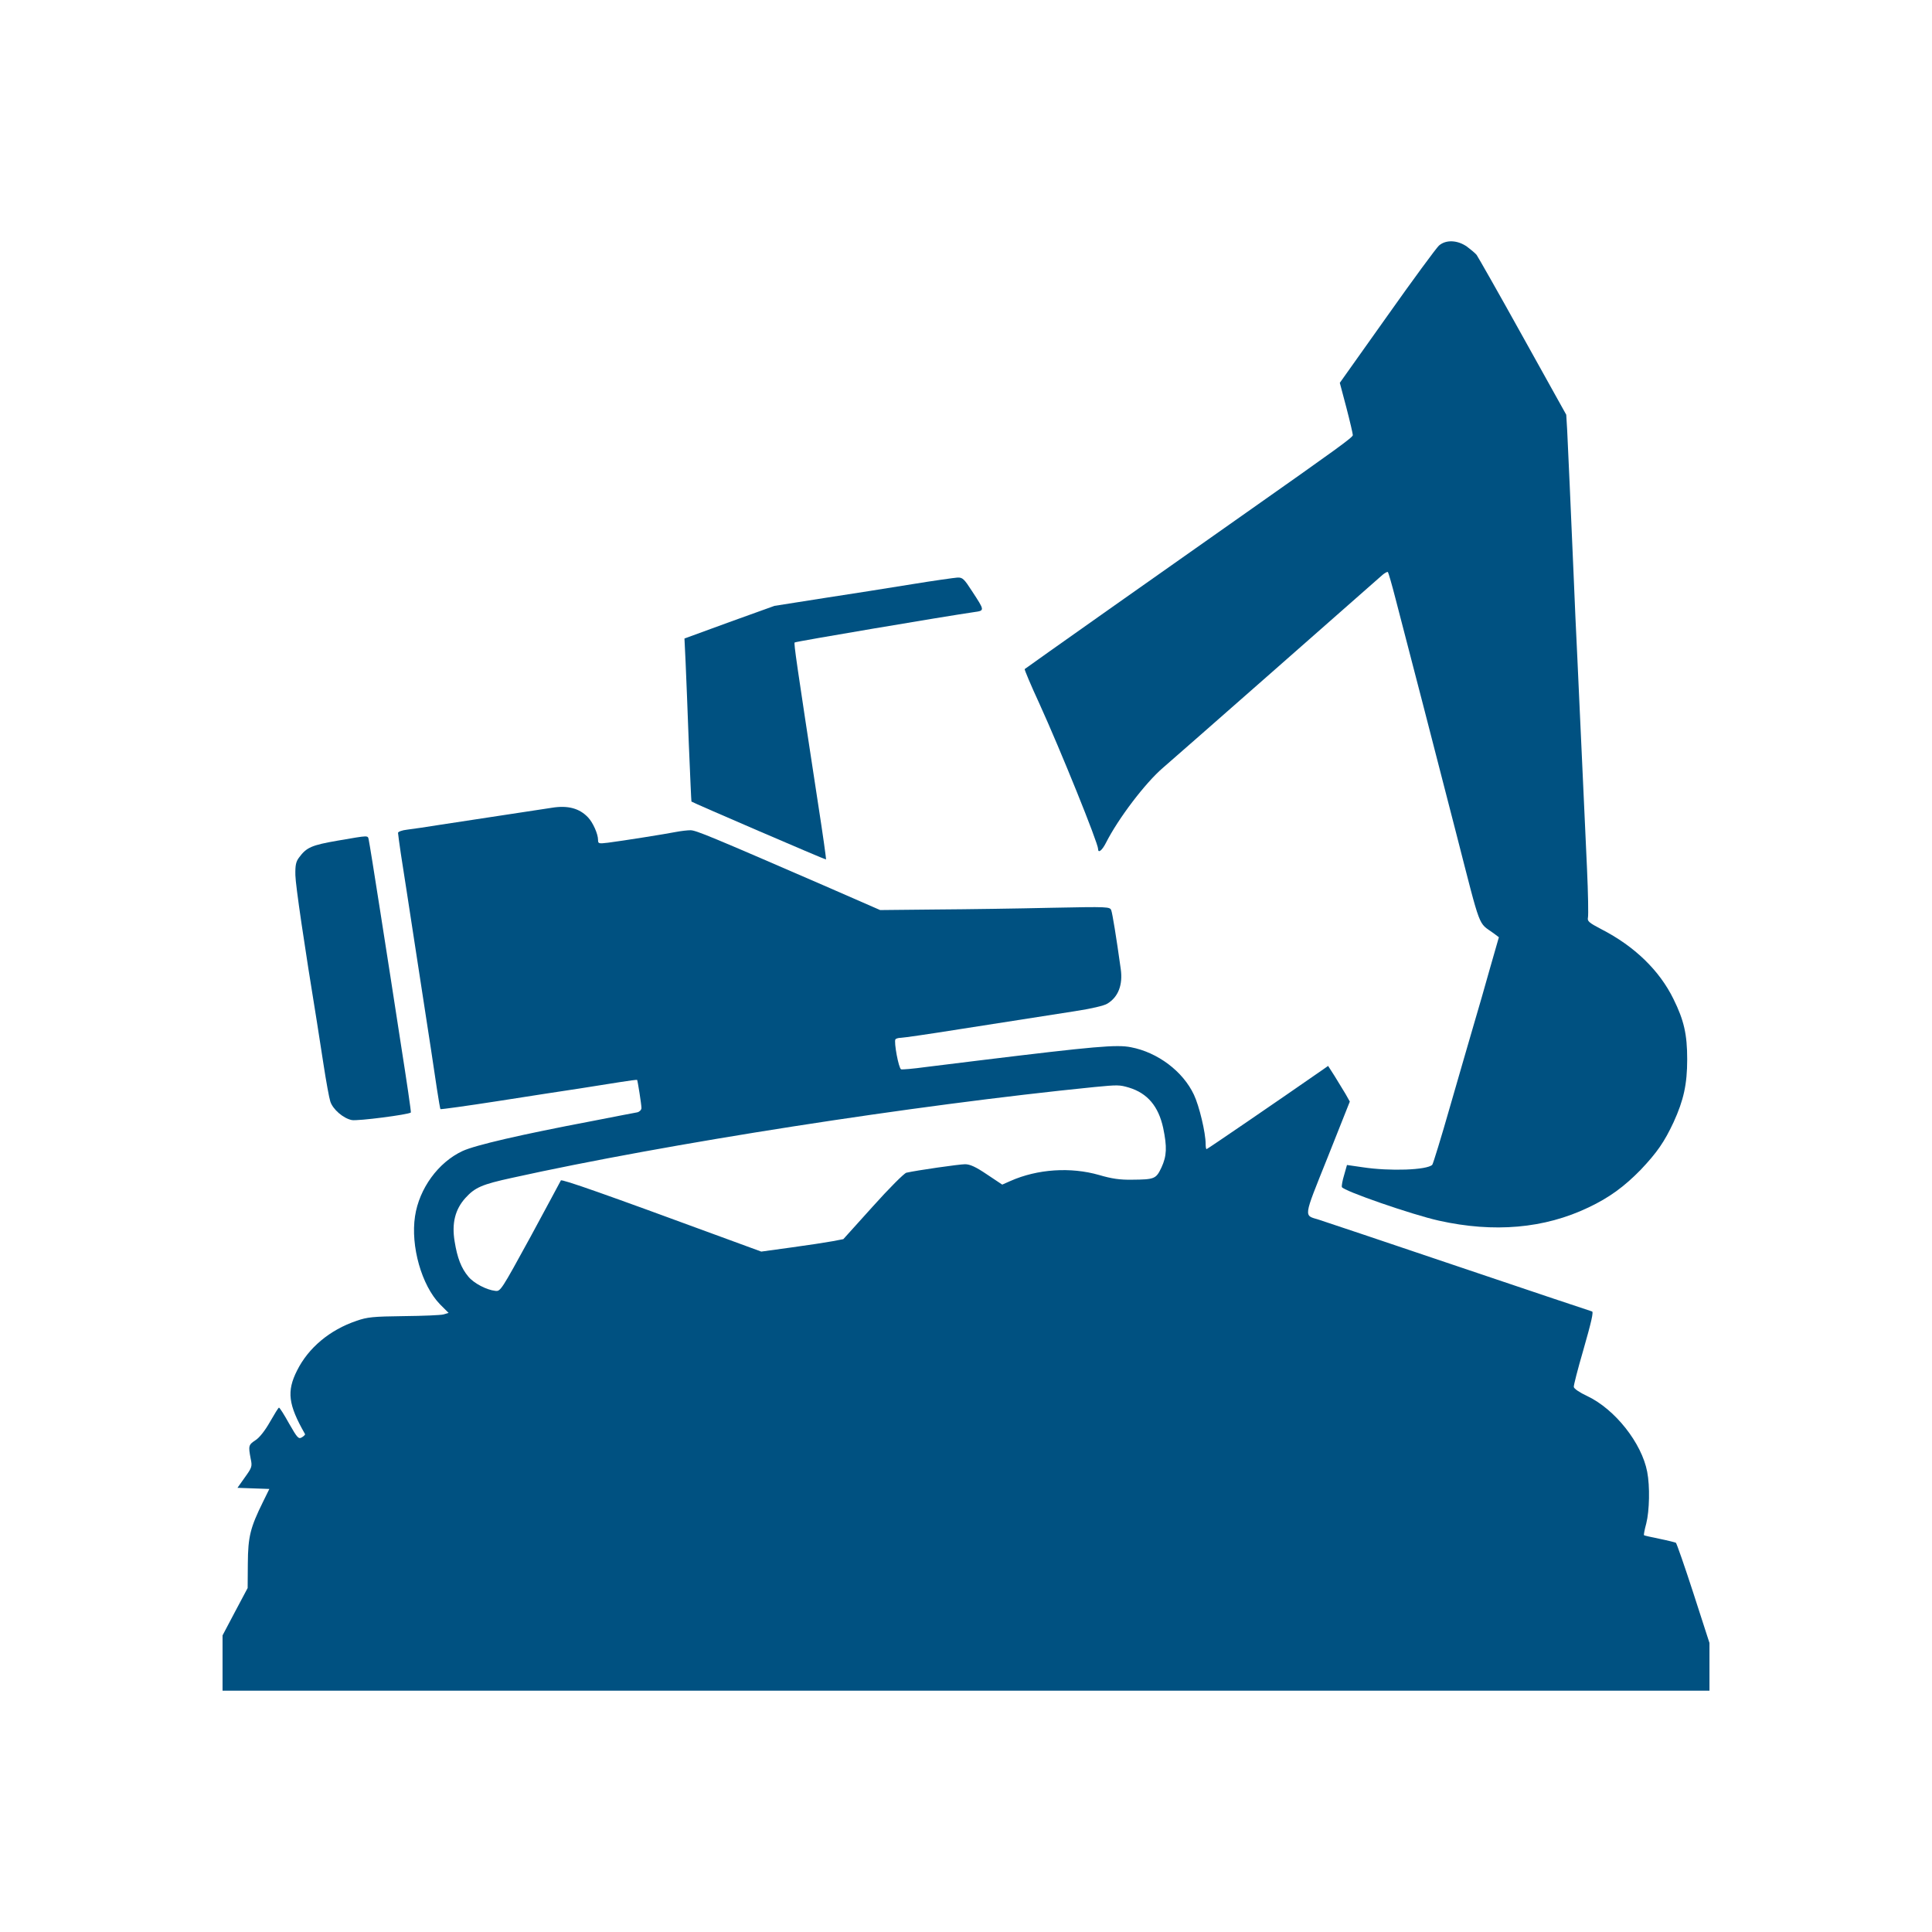
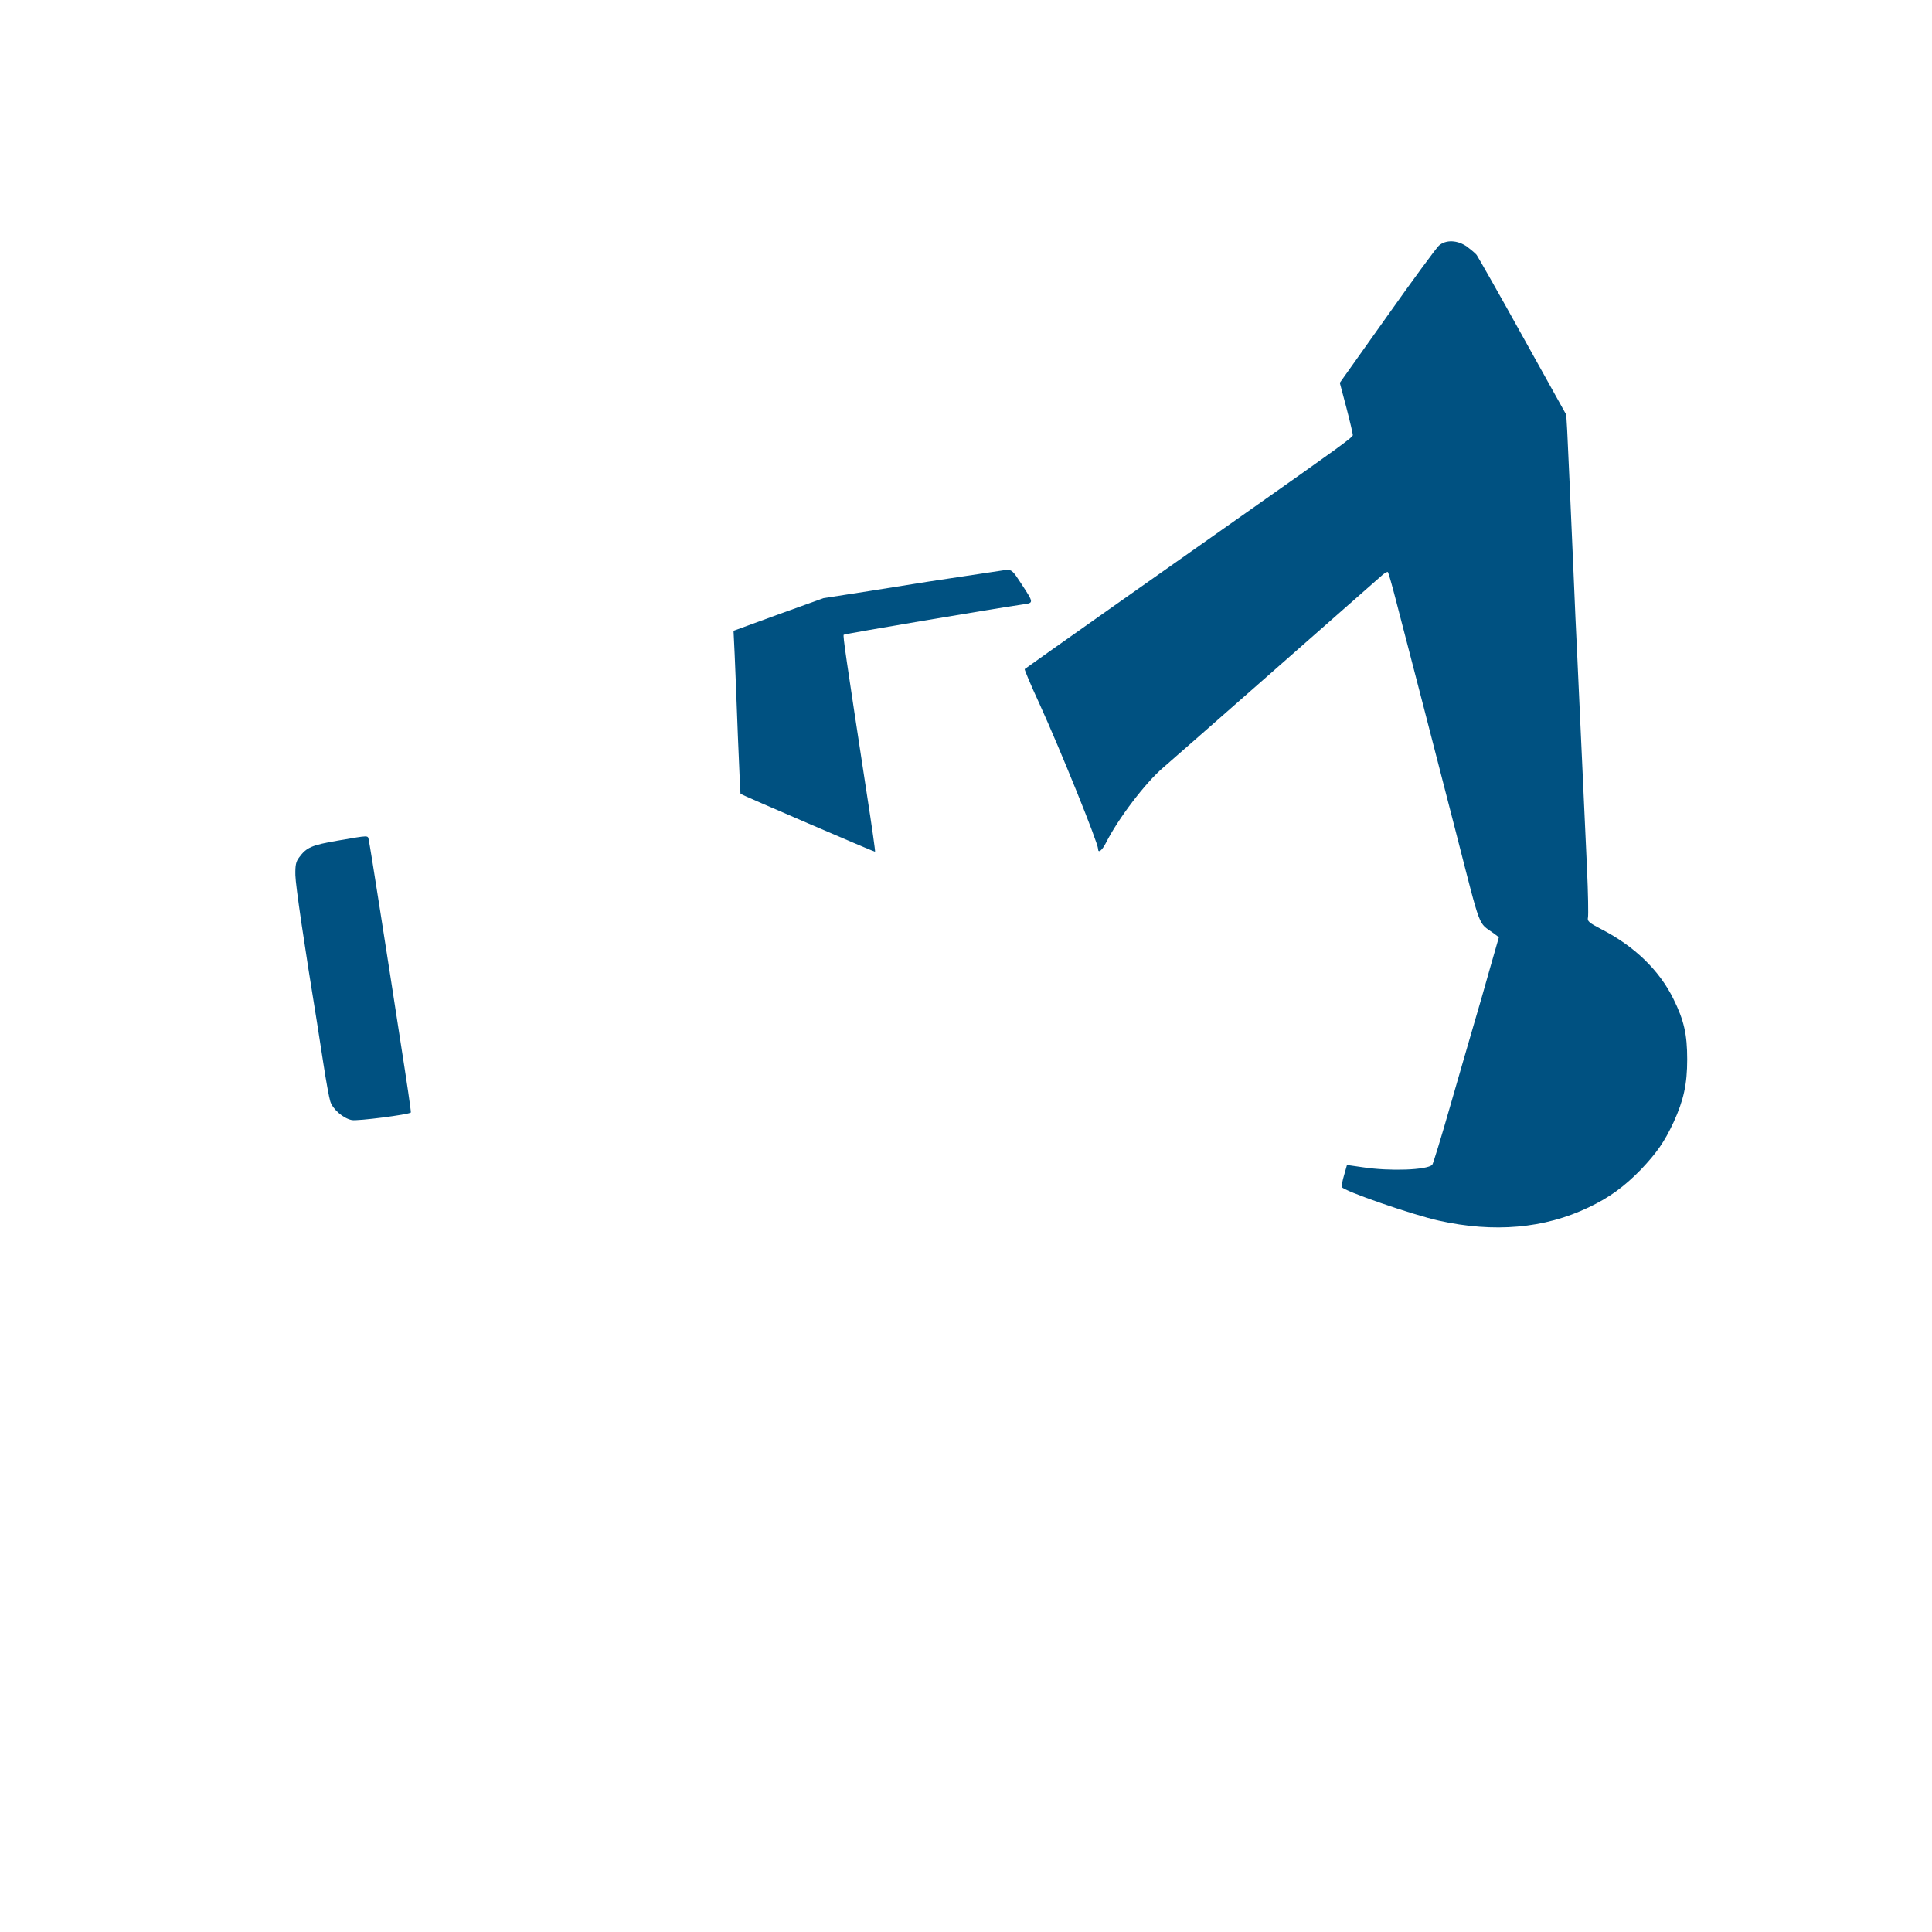
<svg xmlns="http://www.w3.org/2000/svg" version="1.1" id="Camada_1" x="0px" y="0px" width="512px" height="512px" viewBox="0 0 512 512" enable-background="new 0 0 512 512" xml:space="preserve">
  <g transform="translate(0,900) scale(0.1,-0.1)">
    <path fill="#005181" d="M3813.164,8348.993c-7.012-6.494-69.004-90.508-137.52-187.52l-125.02-176.025l17.5-66.006   c9.512-36.504,17.012-69.014,17.012-72.51c0-5.996-41.016-35.508-282.539-205.527c-191.523-134.521-584.57-412.051-587.07-414.551   c-1.016-1.006,15.996-42.012,38.496-90.518c56.504-124.014,156.016-370.547,156.016-386.045c0-12.5,10.508-4.004,20.508,15.498   c32.5,64.512,104.512,159.521,152.031,200.029c22.5,19.004,553.555,486.064,581.055,510.566c6.523,5.498,13.008,9.004,14.512,7.5   c1.504-2.002,10.508-33.008,20-70.01c37.5-143.018,108.516-418.555,162.031-626.582c65.996-257.031,55.996-230.029,98.008-260.527   l14.004-10.508l-23.516-82.011c-12.5-45-31.992-112.51-42.988-149.521c-11.016-37.002-39.004-135.01-63.008-217.52   c-23.515-82.52-45.019-152.021-47.011-154.023c-14.004-14.004-112.52-17.5-184.531-6.504l-41.504,5.996l-7.5-26.494   c-4.492-14.502-6.992-29.004-5.996-32.002c3.496-10,187.031-73.516,257.031-89.014c146.015-32.51,279.531-21.006,396.543,35   c55.02,26.006,94.512,55.01,138.535,100.01c42.988,45.508,62.5,73.516,87.012,126.025c26.504,58.008,35.996,100.508,35.996,166.514   c0,66.016-8.496,103.516-36.504,160.02c-37.012,75.518-103.008,139.521-190.527,184.531c-33.496,17.5-38.008,21.504-35.996,31.006   c1.484,5.996,0.488,64.502-2.5,130.01c-3.008,65.508-9.004,193.525-13.008,284.043c-4.004,91.006-10,213.525-12.5,272.529   c-3.008,59.014-7.5,159.521-10,222.529c-7.5,172.021-14.512,335.049-17.012,382.051l-2.5,41.504l-116.016,208.525   c-63.496,114.521-118.516,211.035-121.504,215.029c-3.008,4.004-14.512,13.506-25.02,21.504   C3863.164,8363.993,3831.66,8365.497,3813.164,8348.993z" />
-     <path fill="#005181" d="M2417.48,7451.884c-57.5-9.502-163.516-26.006-235.02-37.012l-130.029-20.498l-119.512-43.008   l-119.014-43.506l2.998-62.51c1.494-34.502,5.498-131.514,8.496-215.527c3.506-84.004,6.504-153.018,7.002-154.014   c2.002-2.5,355.058-154.521,356.543-153.525c1.016,1.006-8.496,67.51-20.996,148.018c-57.51,376.055-64.512,424.561-62.012,427.061   c2.002,2.5,402.559,70.01,475.566,80.508c28.516,4.004,28.516,3.496-5.508,55.508c-20.996,32.51-25,36.504-38.496,36.006   C2529.492,7468.886,2475.488,7461.376,2417.48,7451.884z" />
-     <path fill="#005181" d="M1462.353,6859.306c-13.496-2.002-70.01-10.508-125.01-19.004c-55.01-8.506-130.527-20-167.529-25.508   c-37.002-5.996-78.008-11.992-91.006-13.496c-13.506-1.504-24.004-5.498-24.004-8.506c0-2.998,3.506-27.998,7.5-55.508   c4.502-27.5,22.51-145.518,40.508-262.529c17.998-117.021,36.006-234.033,40-260.039c4.004-25.996,10.508-71.006,15-100.01   c4.502-29.004,8.506-53.506,9.502-54.004c1.006-1.006,70.01,8.506,153.525,21.504c83.506,12.998,179.521,27.998,214.023,32.998   c34.502,5.508,82.51,13.008,107.52,17.002c24.502,4.004,45,6.504,46.006,6.006c1.494-2.002,11.494-65.01,11.494-74.512   c0-5-5-10-10.996-11.504c-6.504-0.996-60.01-11.494-119.014-22.998c-190.029-36.006-310.547-64.014-344.043-79.512   c-64.512-30-115.02-99.512-126.016-173.018c-12.002-79.014,17.5-183.027,66.006-233.037l22.998-22.998l-13.496-4.004   c-7.002-2.002-54.512-4.004-105.518-4.502c-81.006-0.996-96.504-2.5-125.01-12.5c-71.016-24.004-127.52-71.504-157.52-131.514   c-28.008-55.498-23.506-90.518,20.996-168.525c0.996-1.484-2.998-5.488-7.998-8.496c-9.004-5.508-12.002-2.5-34.004,35.996   c-12.998,23.516-25,42.52-27.012,42.52c-1.494,0-11.992-17.012-23.994-38.008c-13.008-23.008-28.008-42.012-38.506-48.516   c-18.008-11.992-19.004-14.492-12.51-48.496c4.512-21.016,3.506-23.516-15.498-50l-19.502-27.52l42.012-1.484l42.5-1.504   l-16.504-33.516c-34.004-69.004-40-92.5-40.508-164.004l-0.498-65.02l-33.506-63.008l-32.998-62.52v-73.496v-73.008H2560h1970.254   v63.496v63.008l-42.5,131.523c-23.496,72.5-44.512,132.52-46.504,134.023c-2.012,0.996-21.504,5.996-43.516,10.488   c-21.992,4.512-40.508,8.516-40.996,9.512c-0.996,0.996,1.504,14.492,5.996,30.996c8.496,33.516,10,98.516,2.5,137.031   c-14.492,75.996-85,165.508-158.516,200.508c-20.508,9.512-36.016,20.01-36.016,24.512c-0.488,3.994,10.508,47.002,24.512,95.01   c22.5,78.516,28.496,105.01,23.496,105.01c-0.996,0-159.023,53.008-351.543,118.018c-192.011,65.01-359.551,121.016-372.051,125.02   c-40.508,12.5-42.5,0.996,23.008,164.521l59.004,148.516l-11.504,20.498c-6.992,11.504-20,33.008-29.004,47.51l-16.992,26.504   l-13.516-9.502c-123.008-85.508-306.523-211.025-308.535-211.025c-1.504,0-2.5,6.006-2.5,13.506   c0,30-16.992,101.016-30.996,130.508c-29.004,62.012-96.016,112.52-167.031,126.025c-37.5,7.5-95,2.5-402.051-35.01   c-45.508-5.498-109.004-13.506-142.012-17.5c-32.5-4.502-62.012-7.002-65-6.006c-6.504,2.5-19.512,72.51-15.02,79.512   c1.504,2.002,8.008,4.004,14.512,4.004c5.996,0,75.508,10,153.516,22.5c161.016,25.01,207.52,32.51,307.539,48.008   c42.5,6.504,77.52,14.502,86.016,20c29.004,17.5,41.504,50.01,35.508,92.012c-12.012,86.513-22.012,146.523-25,155.019   c-3.516,10.01-7.012,10.01-160.527,7.012c-86.504-2.002-223.535-4.014-304.531-4.512l-147.52-1.494l-150.02,65.508   c-297.549,129.014-338.057,146.016-352.558,146.016c-7.998,0-25.508-2.002-38.506-4.502c-27.5-5.498-141.016-23.496-180.02-28.496   c-25.01-3.008-26.504-2.5-26.504,7.5c0,15.498-13.506,46.006-26.504,59.502C1535.869,6857.802,1504.863,6866.308,1462.353,6859.306   z M2992.051,6117.705c49.004-15,78.027-49.502,90.527-107.012c10.488-50.508,9.492-74.004-4.512-104.512   c-14.492-30.508-18.008-32.002-78.516-32.51c-31.504-0.498-53.008,2.51-86.992,12.51c-75.02,21.494-163.027,15.996-235.039-16.006   l-21.504-9.502l-40.508,27.002c-29.512,20-45,27.002-58.008,27.002c-15,0-127.012-15.996-155.527-22.5   c-5.996-1.494-45.996-41.504-89.004-89.512l-78.008-86.514l-28.496-5.498c-16.016-2.998-65.02-10.498-109.023-16.494l-80.01-11.006   l-105.019,38.506c-307.041,113.008-424.551,154.521-426.055,150.02c-0.996-2.5-37.5-69.512-80.508-149.521   c-78.008-142.52-79.512-145.02-93.516-143.018c-22.998,2.5-56.504,20-71.006,37.51c-19.004,22.5-29.512,50-36.504,93.506   c-8.008,48.506,1.494,85.01,28.506,115.01c25.498,28.008,43.496,36.006,124.014,53.516   c409.053,90.508,1063.633,192.52,1542.695,240.527C2962.558,6125.205,2966.562,6125.205,2992.051,6117.705z" />
+     <path fill="#005181" d="M2417.48,7451.884c-57.5-9.502-163.516-26.006-235.02-37.012l-119.512-43.008   l-119.014-43.506l2.998-62.51c1.494-34.502,5.498-131.514,8.496-215.527c3.506-84.004,6.504-153.018,7.002-154.014   c2.002-2.5,355.058-154.521,356.543-153.525c1.016,1.006-8.496,67.51-20.996,148.018c-57.51,376.055-64.512,424.561-62.012,427.061   c2.002,2.5,402.559,70.01,475.566,80.508c28.516,4.004,28.516,3.496-5.508,55.508c-20.996,32.51-25,36.504-38.496,36.006   C2529.492,7468.886,2475.488,7461.376,2417.48,7451.884z" />
    <path fill="#005181" d="M895.283,6772.294c-69.502-12.002-83.008-18.008-102.51-44.502c-8.506-11.006-10.498-20.508-10-47.012   c0.498-27.002,23.994-186.523,57.002-388.544c2.5-16.504,10.498-67.012,17.51-112.52c6.992-45.508,15-89.512,17.998-98.516   c6.494-21.006,34.502-45,57.012-49.502c15.996-2.998,150.518,14.502,156.514,20c1.006,1.504-11.006,83.008-26.504,181.523   c-15,98.516-40,258.037-55,354.042c-15.01,96.514-28.506,180.029-30.01,186.523   C974.297,6786.796,980.293,6786.796,895.283,6772.294z" />
  </g>
</svg>